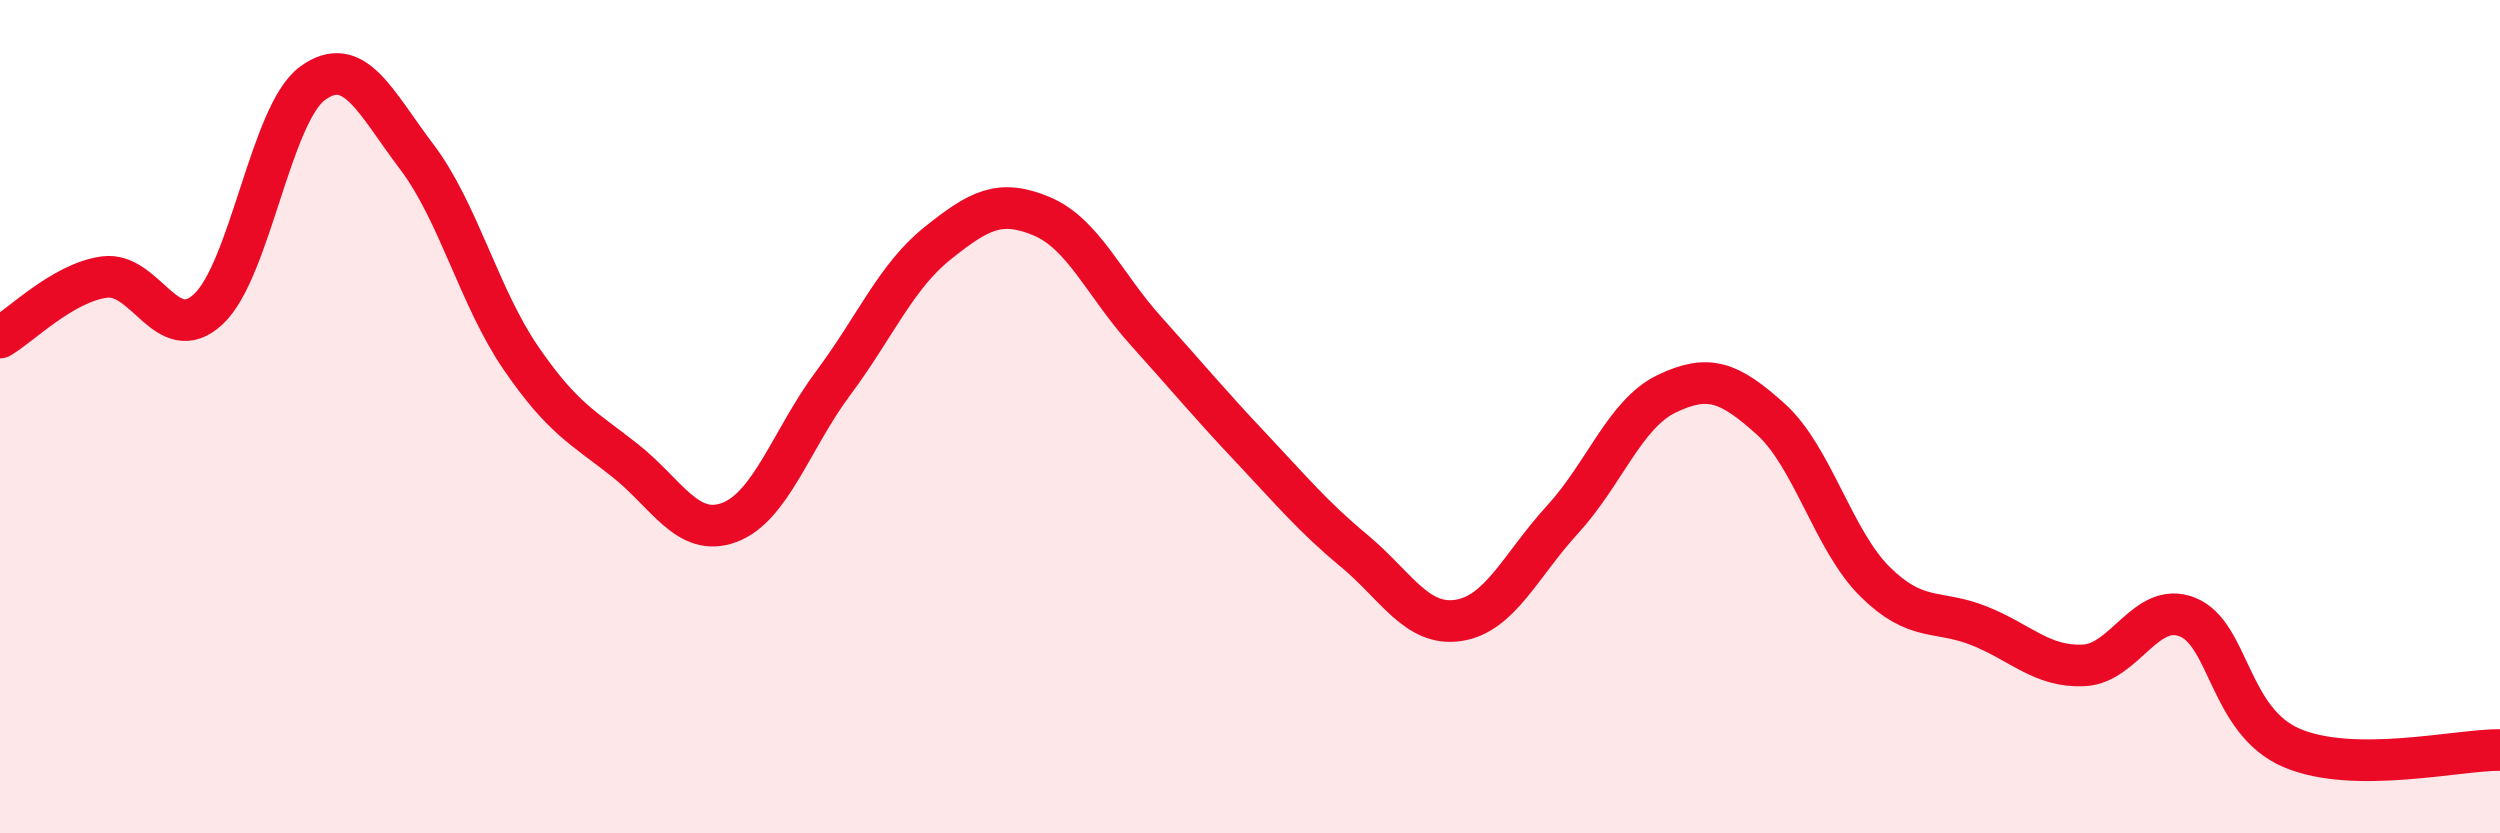
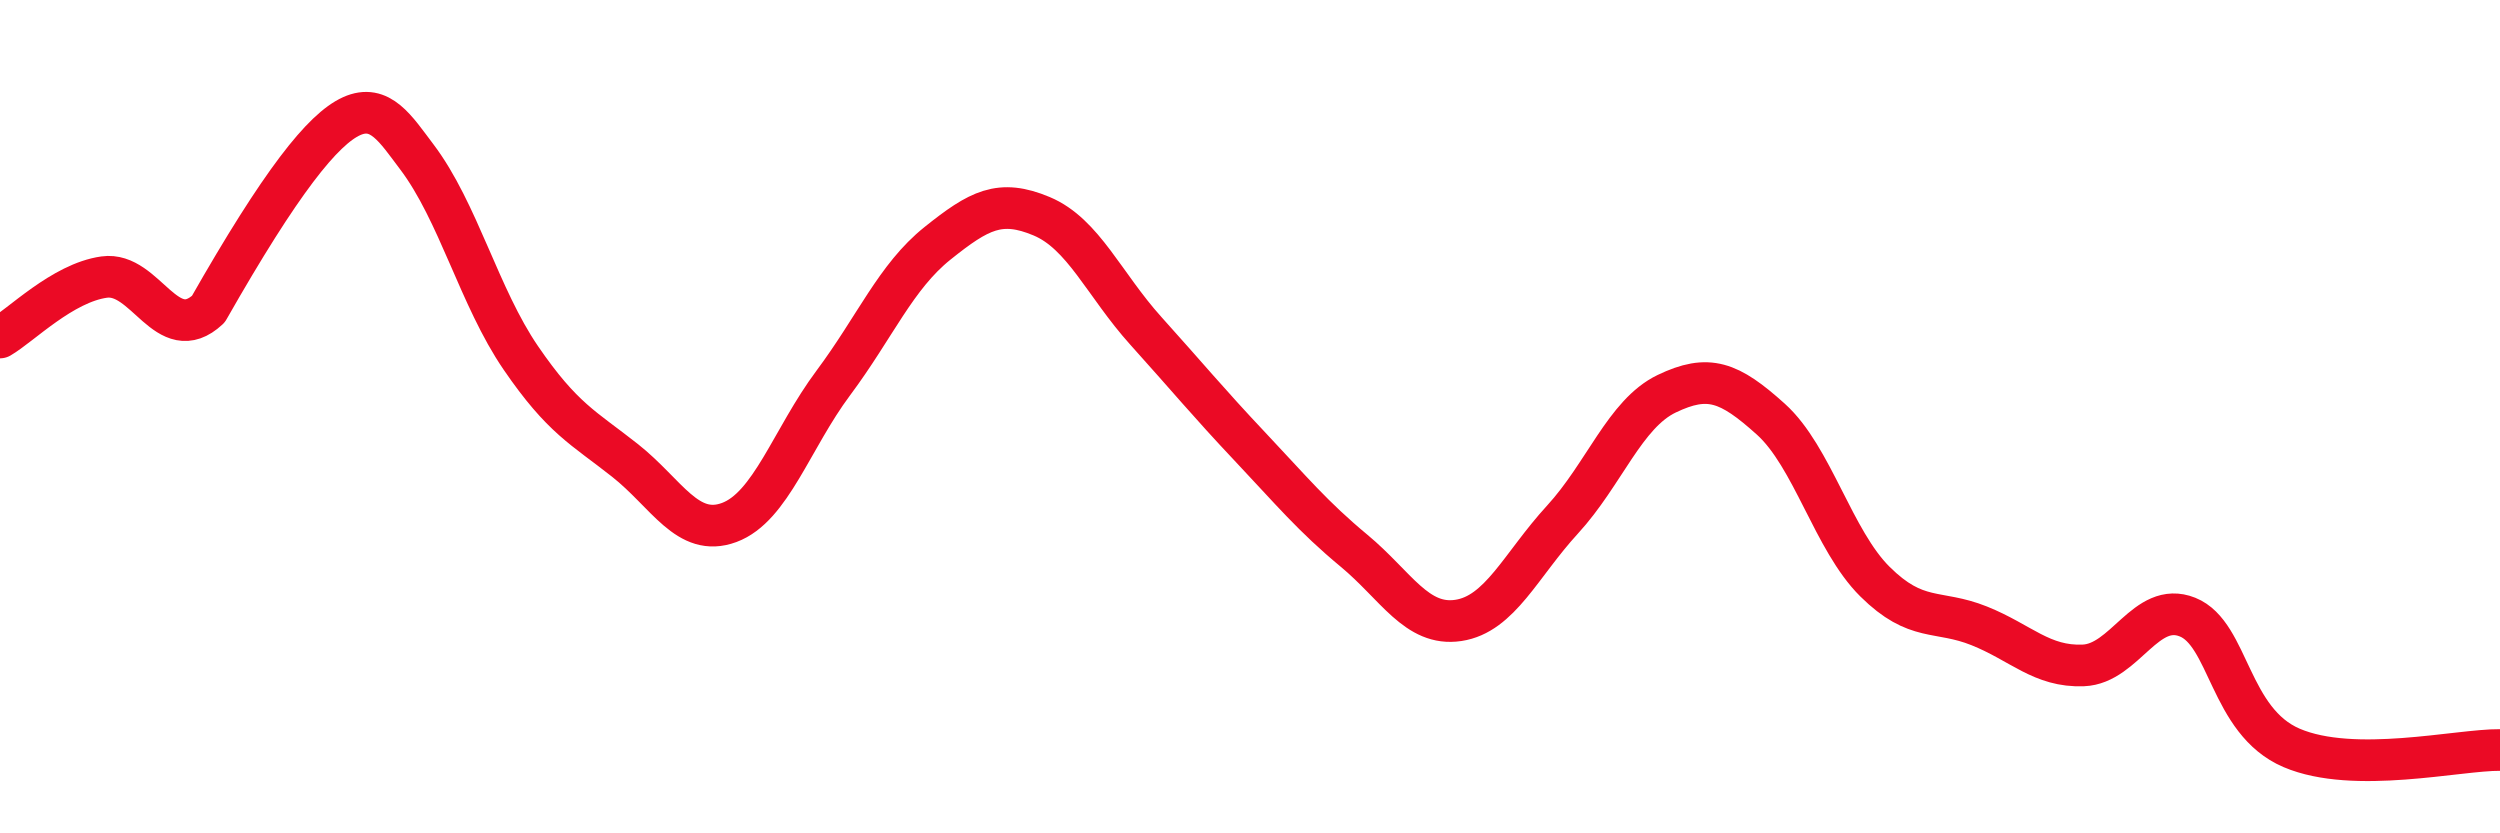
<svg xmlns="http://www.w3.org/2000/svg" width="60" height="20" viewBox="0 0 60 20">
-   <path d="M 0,8.1 C 0.5,7.81 1.5,6.79 2.5,6.65 C 3.5,6.51 4,8.35 5,7.42 C 6,6.49 6.5,2.73 7.5,2 C 8.5,1.27 9,2.44 10,3.76 C 11,5.08 11.5,7.13 12.5,8.59 C 13.5,10.05 14,10.26 15,11.05 C 16,11.84 16.5,12.91 17.5,12.54 C 18.5,12.17 19,10.53 20,9.19 C 21,7.85 21.5,6.64 22.5,5.84 C 23.5,5.04 24,4.77 25,5.19 C 26,5.61 26.5,6.83 27.5,7.94 C 28.5,9.05 29,9.66 30,10.72 C 31,11.78 31.5,12.39 32.5,13.22 C 33.5,14.05 34,15.04 35,14.89 C 36,14.74 36.5,13.56 37.5,12.47 C 38.5,11.38 39,9.93 40,9.45 C 41,8.97 41.5,9.16 42.5,10.06 C 43.5,10.96 44,12.97 45,13.96 C 46,14.95 46.5,14.62 47.5,15.02 C 48.5,15.42 49,16.01 50,15.97 C 51,15.93 51.5,14.41 52.5,14.81 C 53.5,15.21 53.5,17.31 55,17.95 C 56.5,18.59 59,17.99 60,18L60 20L0 20Z" fill="#EB0A25" opacity="0.1" stroke-linecap="round" stroke-linejoin="round" />
-   <path d="M 0,8.1 C 0.5,7.81 1.5,6.79 2.5,6.65 C 3.5,6.51 4,8.35 5,7.42 C 6,6.49 6.5,2.73 7.5,2 C 8.5,1.27 9,2.44 10,3.76 C 11,5.08 11.5,7.13 12.5,8.59 C 13.5,10.05 14,10.26 15,11.05 C 16,11.84 16.5,12.91 17.5,12.54 C 18.5,12.17 19,10.53 20,9.19 C 21,7.85 21.5,6.64 22.5,5.84 C 23.5,5.04 24,4.77 25,5.19 C 26,5.61 26.5,6.83 27.5,7.94 C 28.5,9.05 29,9.66 30,10.72 C 31,11.78 31.5,12.39 32.5,13.22 C 33.5,14.05 34,15.04 35,14.89 C 36,14.74 36.5,13.56 37.5,12.47 C 38.5,11.38 39,9.93 40,9.45 C 41,8.97 41.5,9.16 42.5,10.06 C 43.5,10.96 44,12.97 45,13.96 C 46,14.95 46.5,14.62 47.5,15.02 C 48.5,15.42 49,16.01 50,15.97 C 51,15.93 51.5,14.41 52.5,14.81 C 53.5,15.21 53.5,17.31 55,17.95 C 56.5,18.59 59,17.99 60,18" stroke="#EB0A25" stroke-width="1" fill="none" stroke-linecap="round" stroke-linejoin="round" />
+   <path d="M 0,8.1 C 0.5,7.81 1.5,6.79 2.5,6.65 C 3.5,6.51 4,8.35 5,7.42 C 8.5,1.27 9,2.44 10,3.76 C 11,5.08 11.5,7.13 12.5,8.59 C 13.5,10.05 14,10.26 15,11.05 C 16,11.84 16.5,12.91 17.5,12.54 C 18.5,12.17 19,10.53 20,9.19 C 21,7.85 21.5,6.64 22.5,5.84 C 23.5,5.04 24,4.77 25,5.19 C 26,5.61 26.5,6.83 27.5,7.94 C 28.5,9.05 29,9.66 30,10.72 C 31,11.78 31.5,12.39 32.5,13.22 C 33.5,14.05 34,15.04 35,14.89 C 36,14.74 36.5,13.56 37.5,12.47 C 38.5,11.38 39,9.93 40,9.45 C 41,8.97 41.5,9.16 42.5,10.06 C 43.5,10.96 44,12.97 45,13.96 C 46,14.95 46.5,14.62 47.5,15.02 C 48.5,15.42 49,16.01 50,15.97 C 51,15.93 51.5,14.41 52.5,14.81 C 53.5,15.21 53.5,17.31 55,17.95 C 56.5,18.59 59,17.99 60,18" stroke="#EB0A25" stroke-width="1" fill="none" stroke-linecap="round" stroke-linejoin="round" />
</svg>